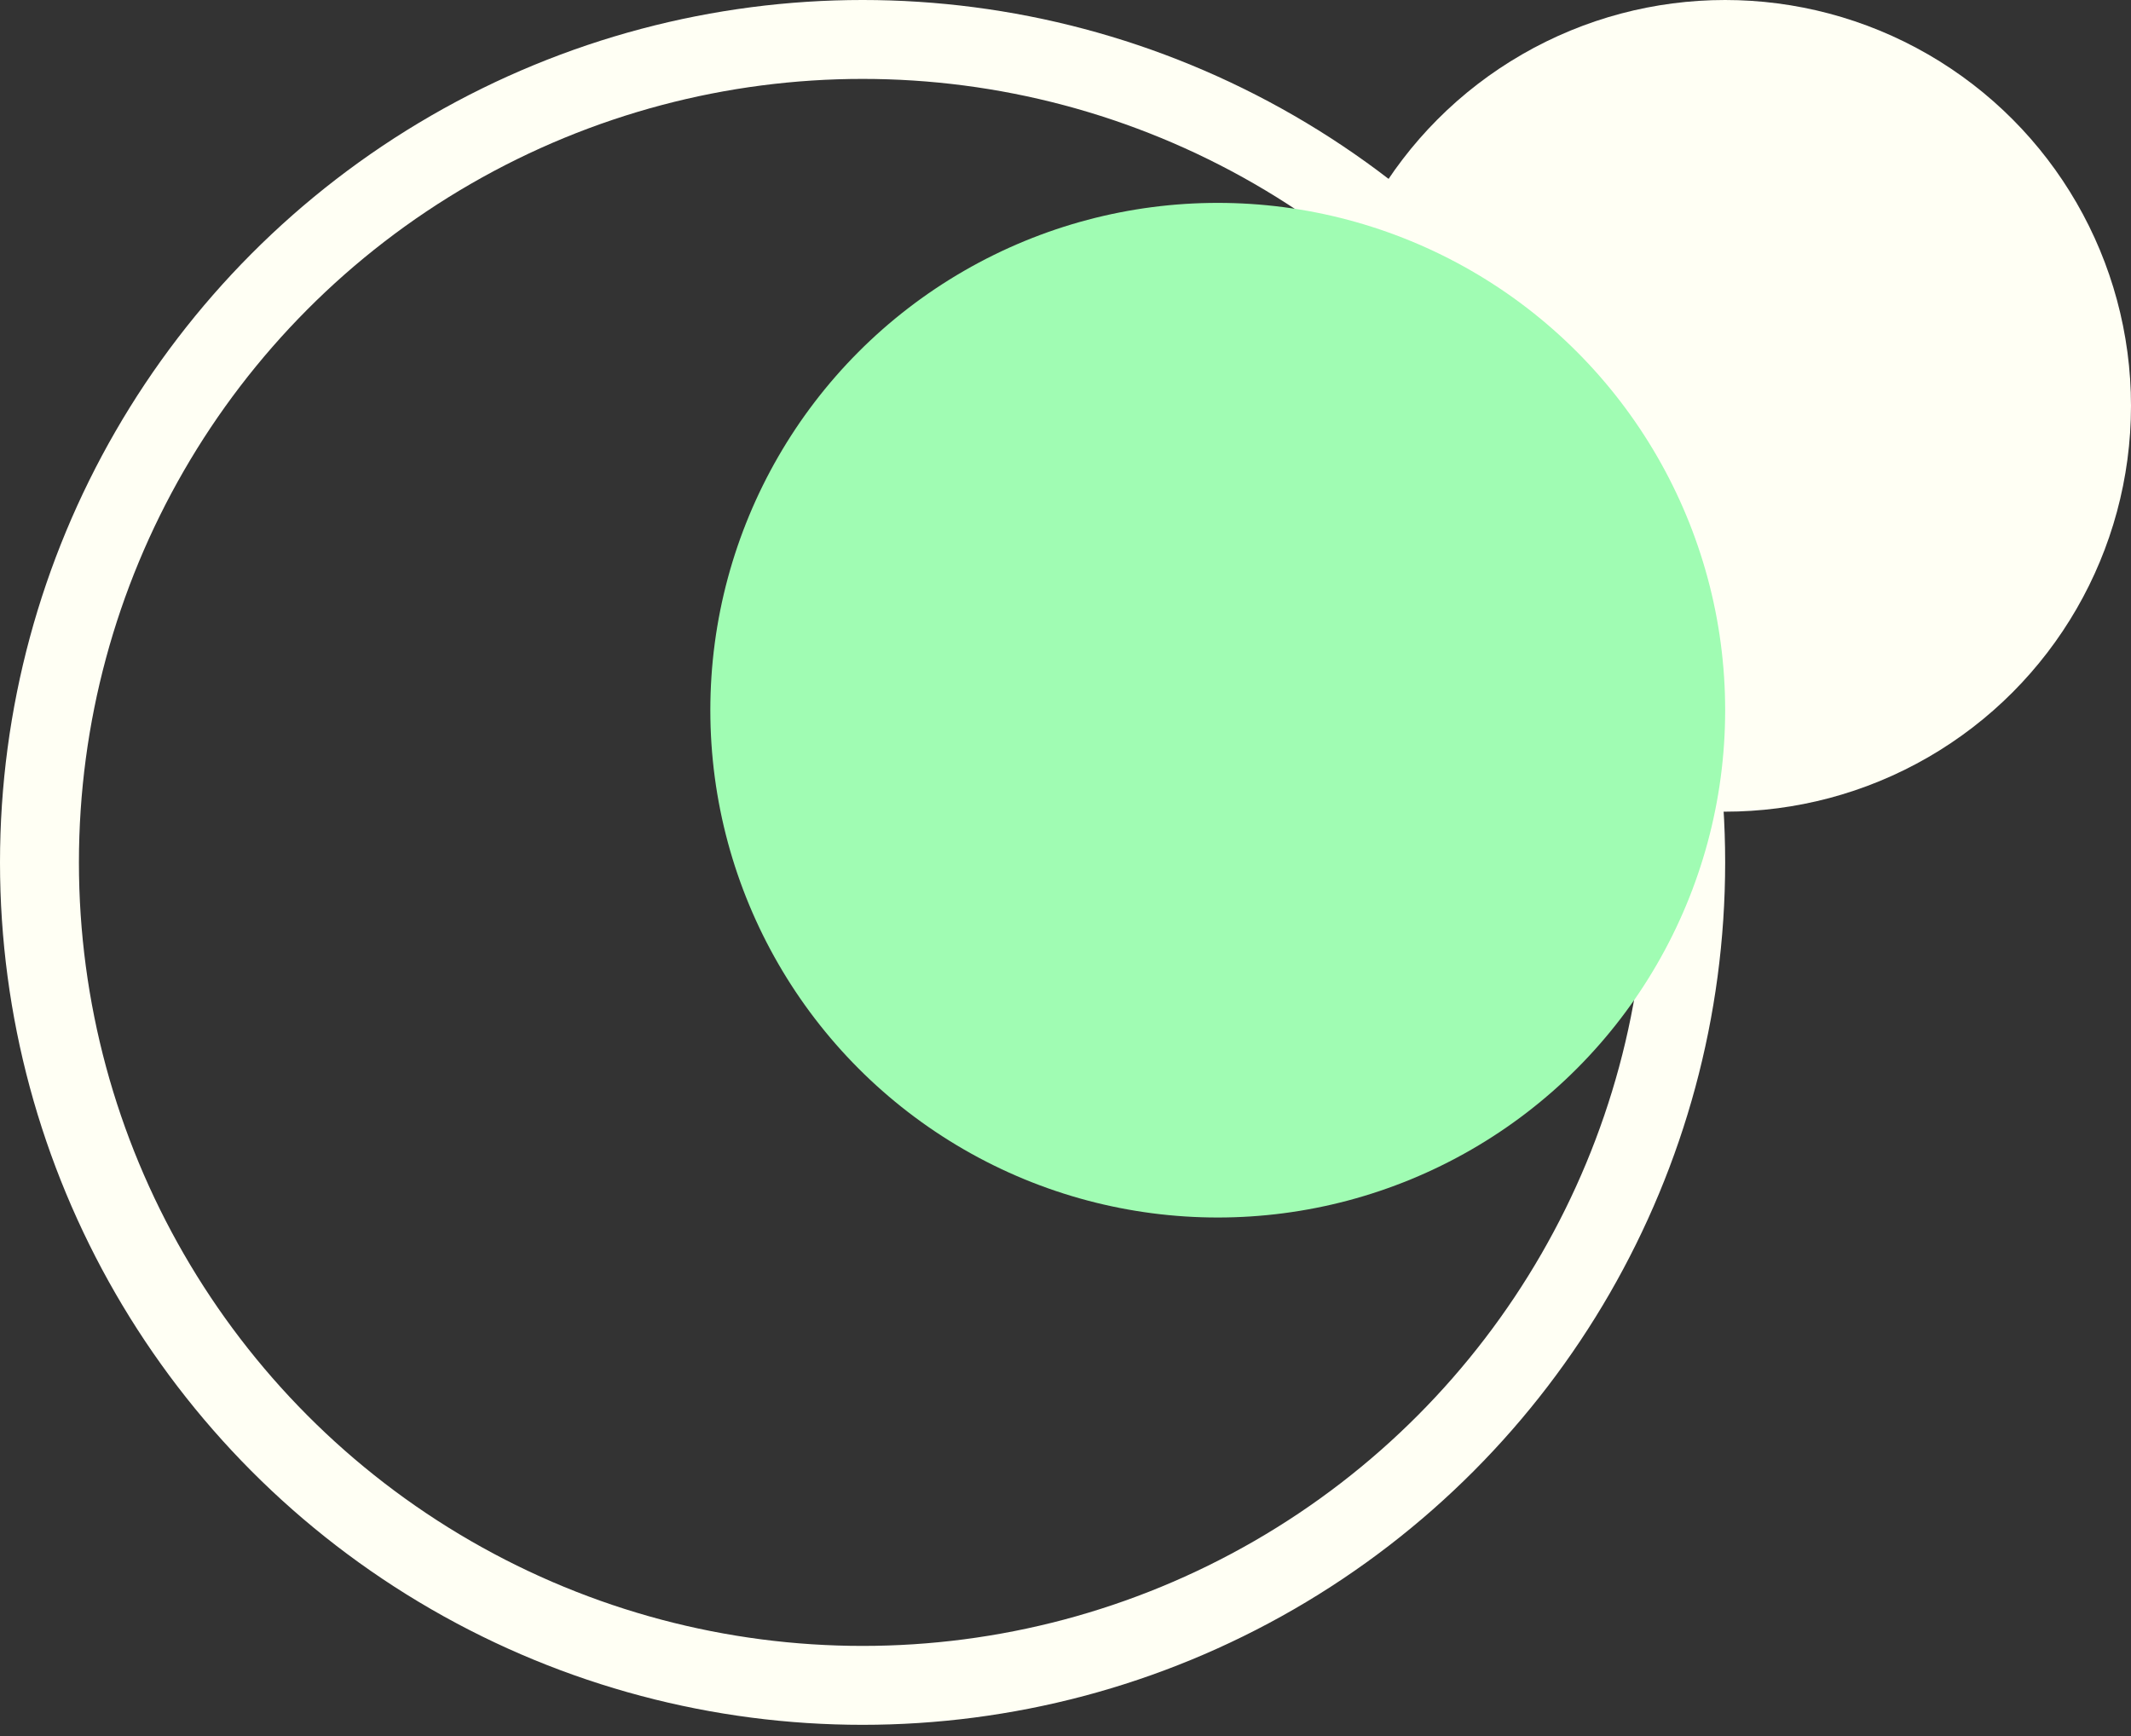
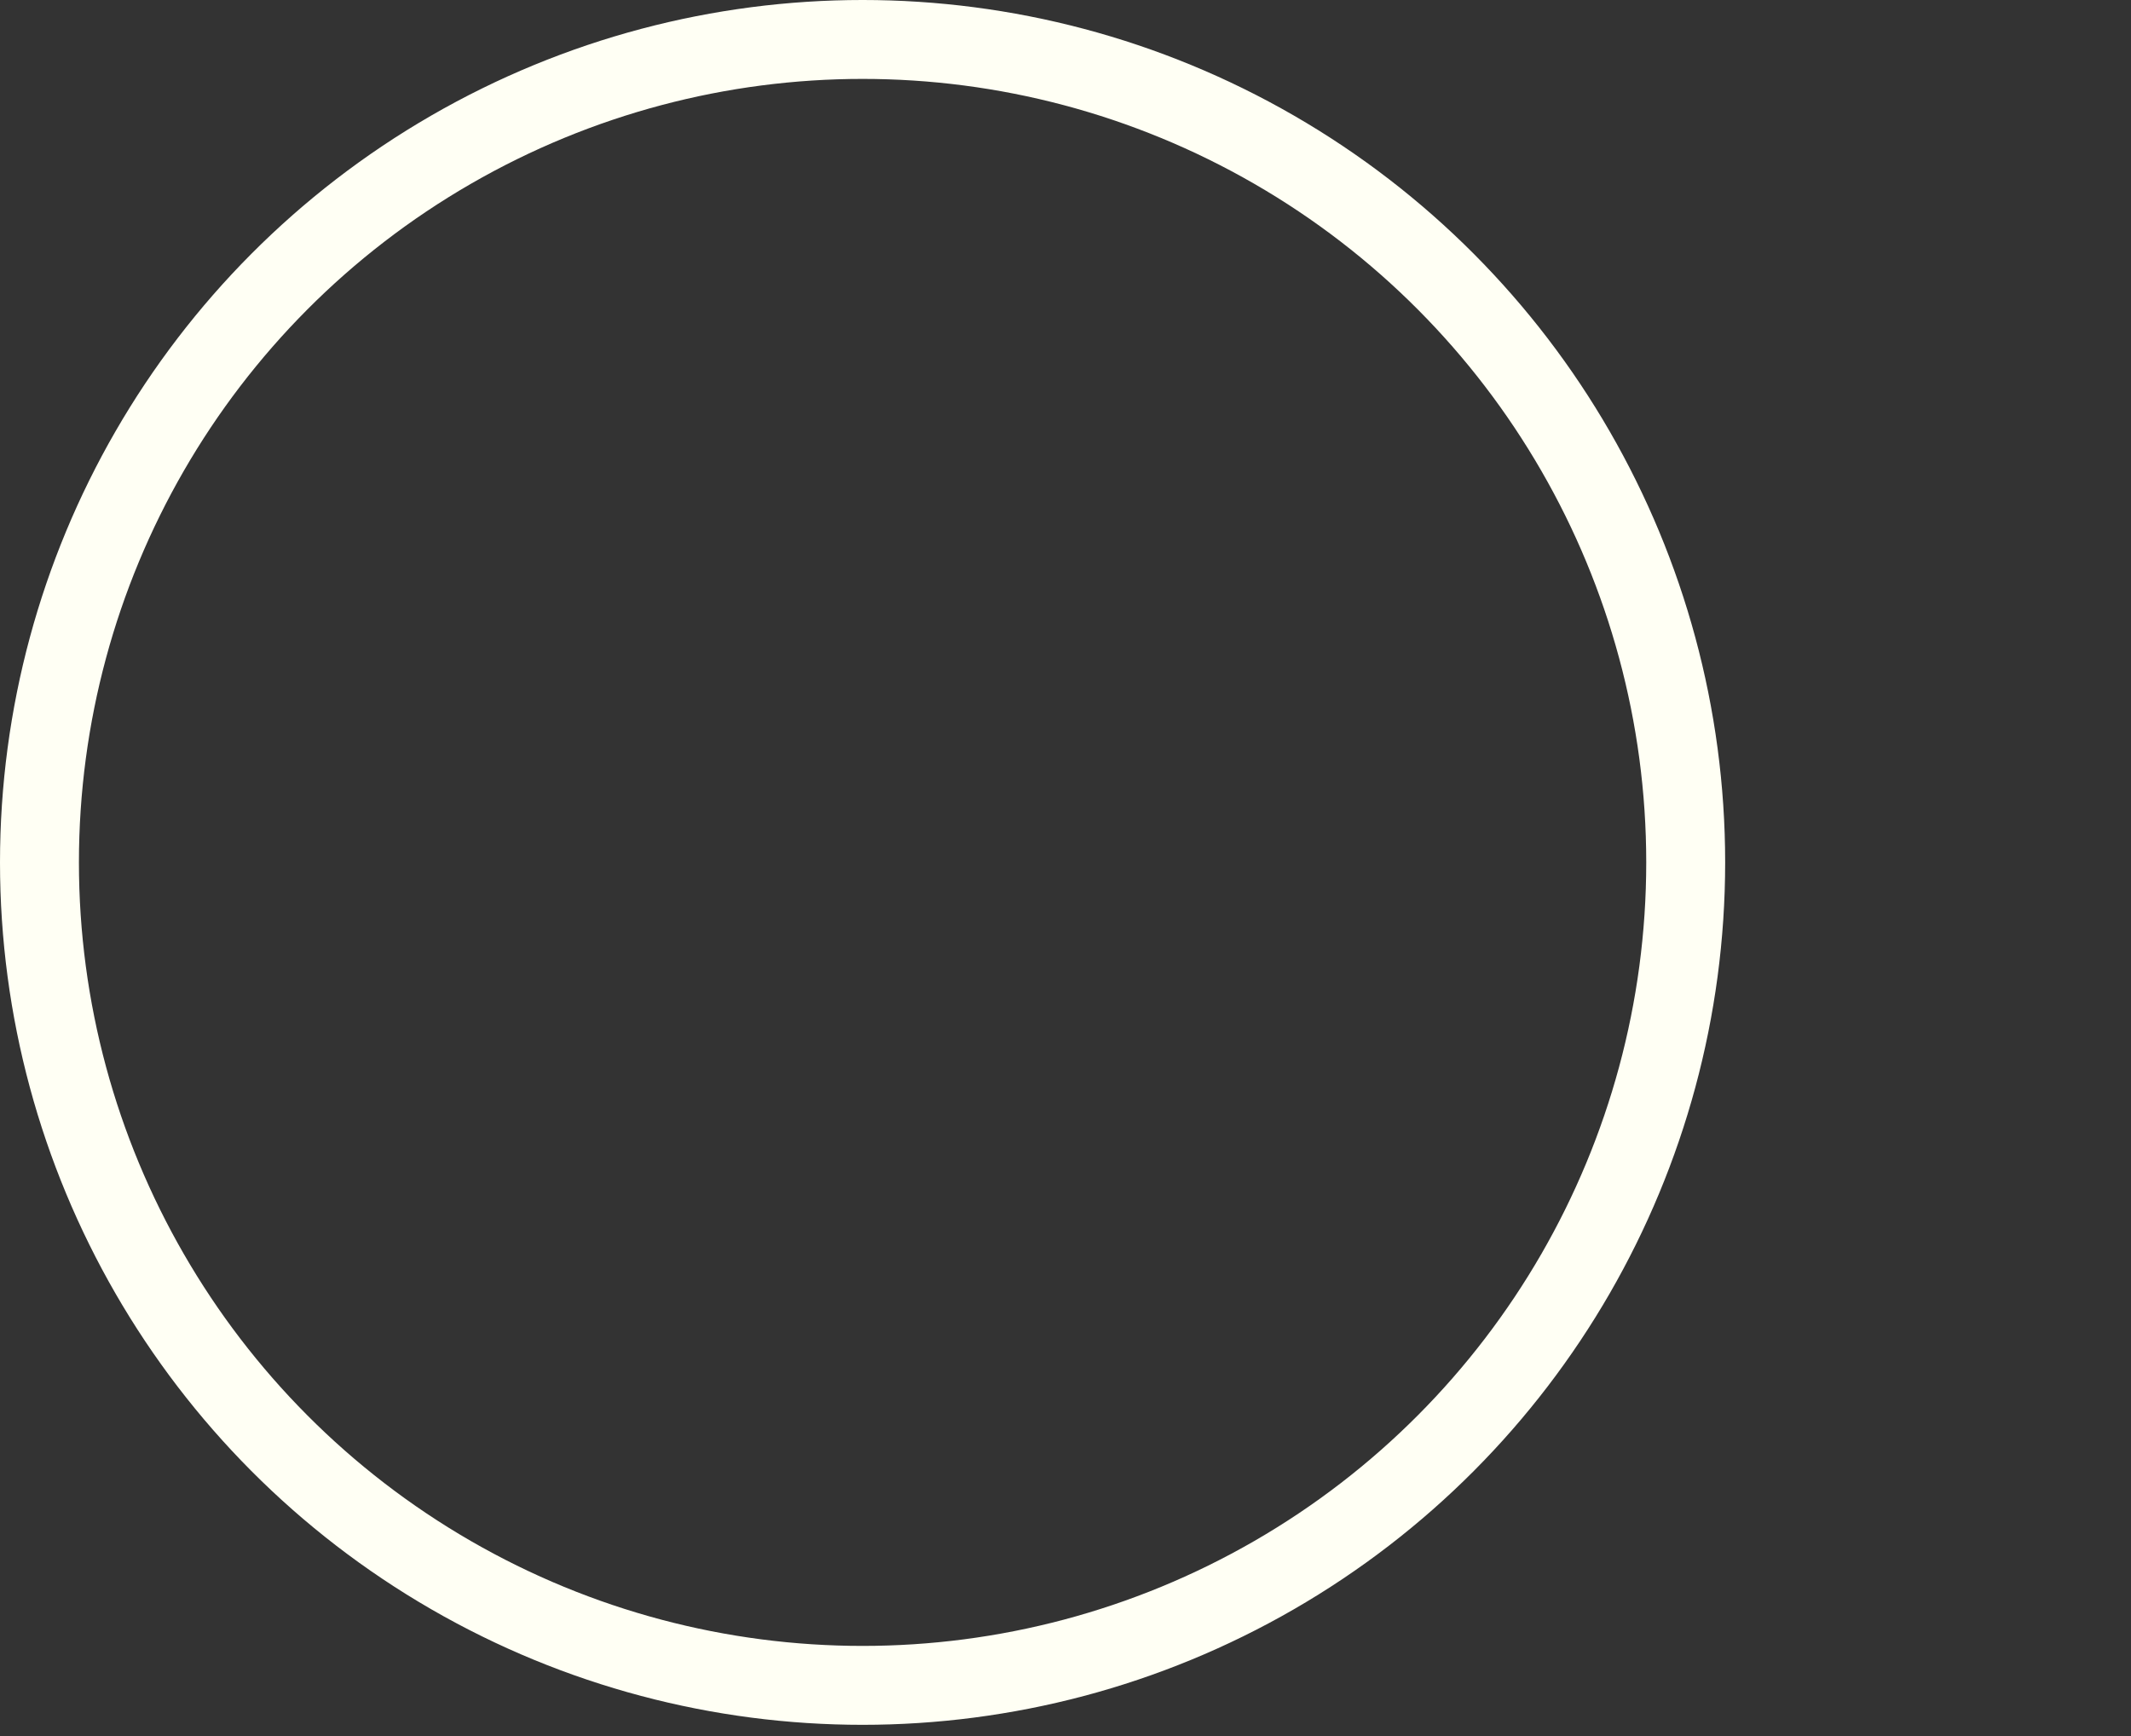
<svg xmlns="http://www.w3.org/2000/svg" width="27" height="22" viewBox="0 0 27 22" fill="none">
  <rect x="0" y="0" width="27" height="22" fill="#333333" stroke="none" />
-   <circle cx="21.857" cy="5.143" r="5.143" fill="#FFFFF4" />
  <circle cx="10.929" cy="10.929" r="10.429" stroke="#FFFFF4" />
-   <circle cx="15.429" cy="9" r="6.429" fill="#A0FCB3" />
</svg>